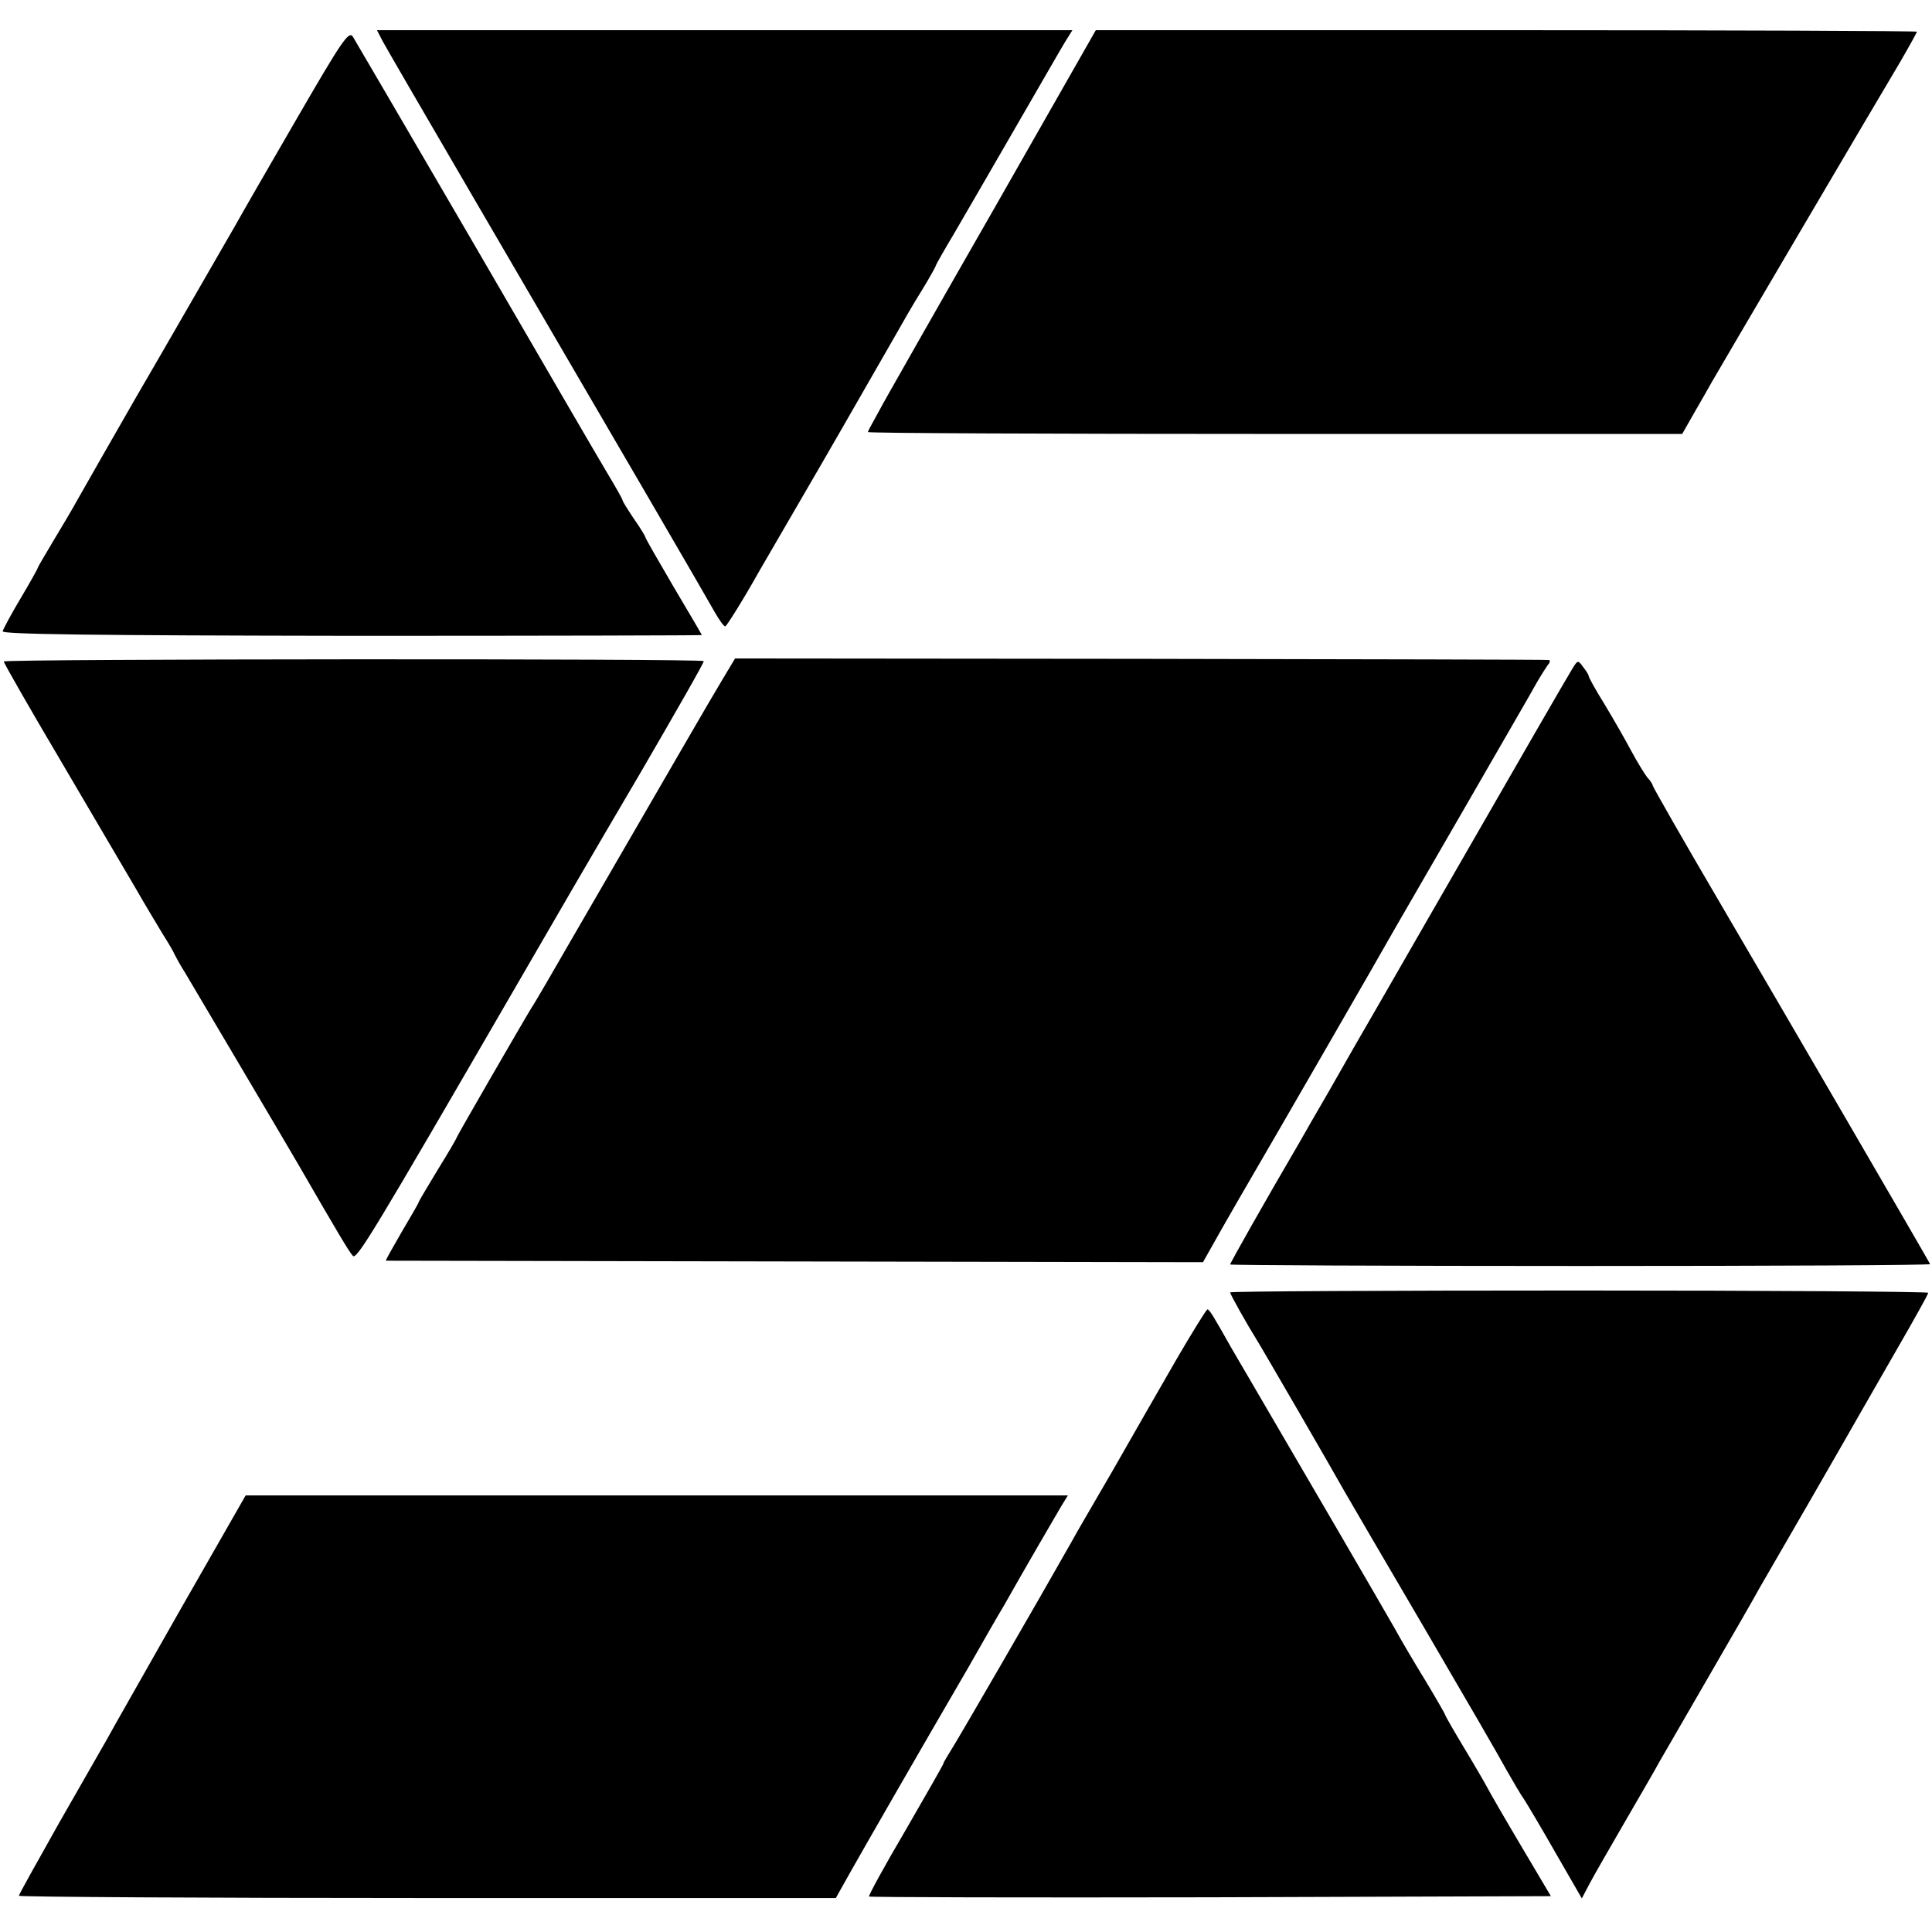
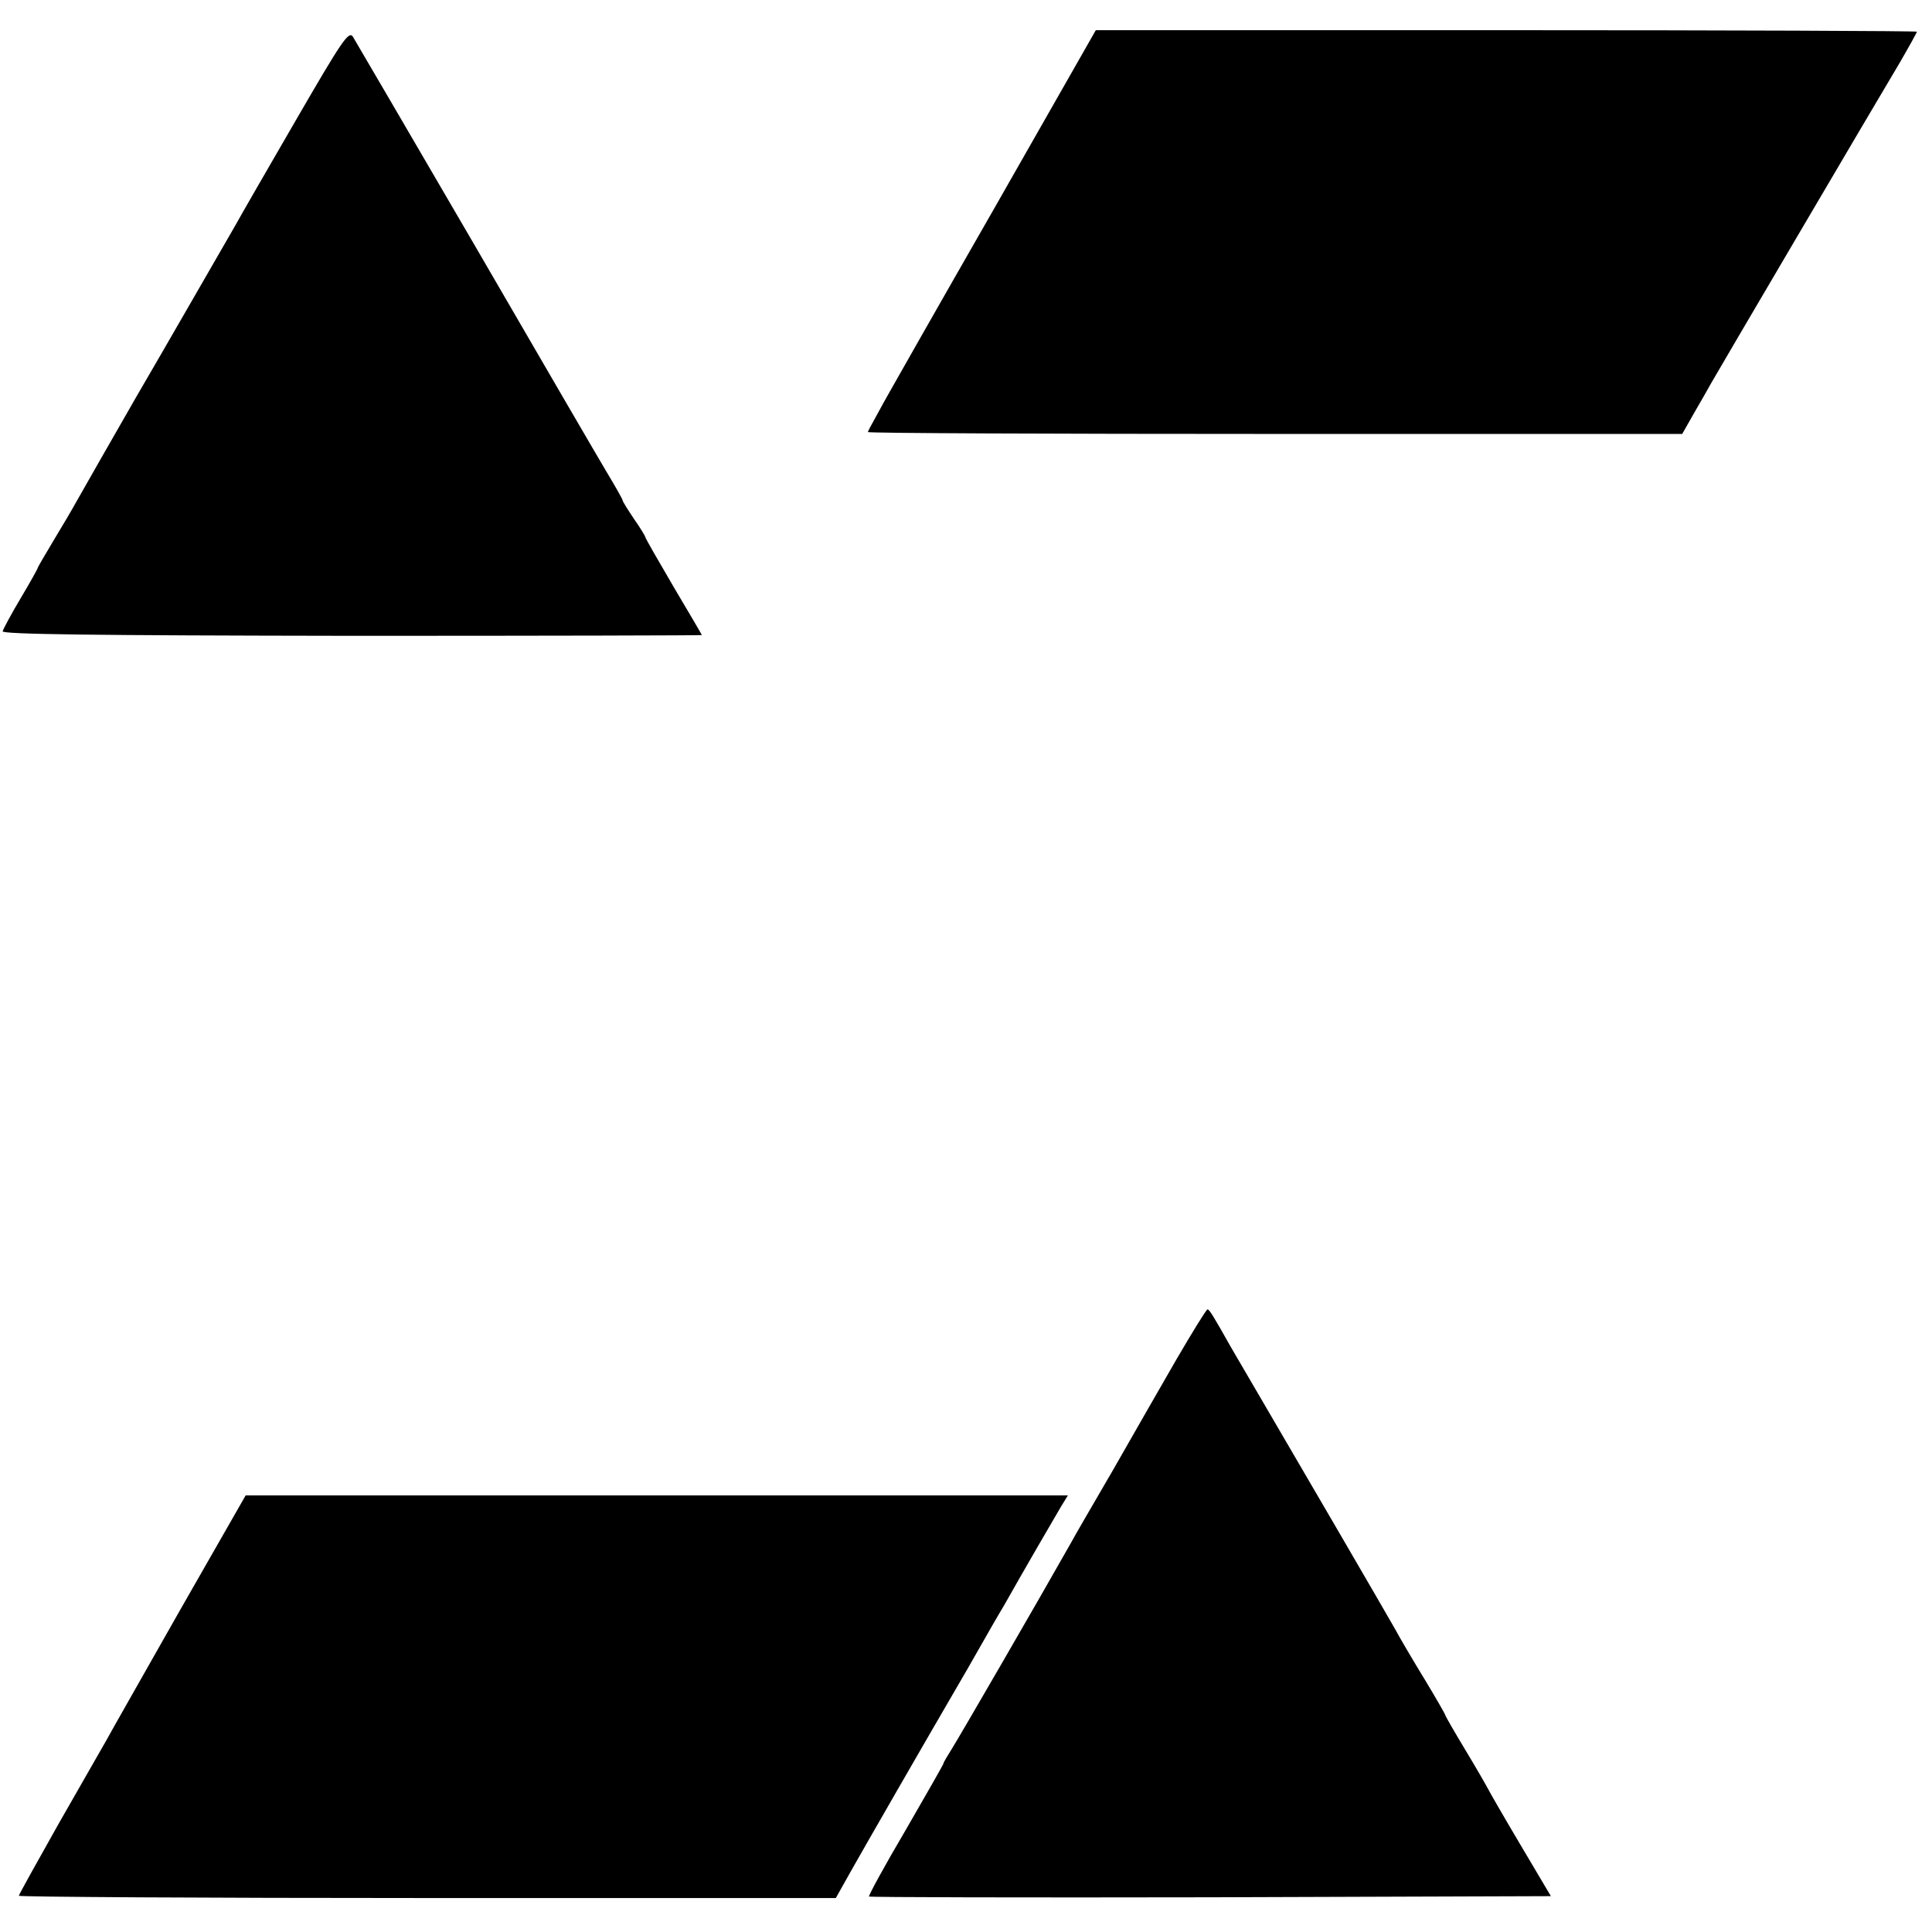
<svg xmlns="http://www.w3.org/2000/svg" version="1.0" width="512pt" height="512pt" viewBox="0 0 512 512" preserveAspectRatio="xMidYMid meet">
  <g transform="translate(0,512) scale(0.1,-0.1)" fill="#000000" stroke="none">
    <path d="M785 4803 c-76 -131 -148 -256 -160 -278 -33 -57 -217 -377 -264 -457 -67 -117 -137 -239 -156 -273 -12 -22 -41 -71 -64 -109 -22 -37 -41 -69 -41 -71 0 -2 -20 -38 -45 -80 -25 -42 -46 -81 -48 -88 -1 -8 236 -11 926 -12 510 0 927 1 927 2 0 1 -34 59 -75 128 -41 70 -75 129 -75 132 0 2 -13 24 -30 48 -16 24 -30 46 -30 49 0 3 -20 38 -44 78 -24 40 -182 312 -351 603 -170 292 -314 538 -320 548 -11 16 -30 -13 -150 -220z" />
-     <path d="M1014 5011 c8 -15 117 -203 242 -417 397 -680 617 -1058 638 -1096 12 -21 24 -38 28 -38 3 0 45 66 91 148 47 81 118 203 158 272 80 138 167 291 207 360 14 25 42 74 64 109 21 34 38 65 38 67 0 2 22 41 49 86 27 46 99 171 161 278 62 107 121 210 132 228 l20 32 -921 0 -922 0 15 -29z" />
    <path d="M2635 4568 c-149 -260 -275 -482 -281 -493 -6 -11 -21 -37 -32 -58 -12 -21 -22 -40 -22 -42 0 -3 486 -5 1079 -5 l1079 0 33 58 c18 31 38 66 44 77 14 25 435 741 499 848 25 43 46 81 46 83 0 2 -490 4 -1088 4 l-1088 0 -269 -472z" />
-     <path d="M10 3367 c0 -4 68 -123 152 -265 83 -141 172 -293 198 -337 25 -44 58 -98 71 -120 14 -22 29 -47 32 -55 4 -8 16 -30 27 -47 22 -37 274 -463 300 -508 108 -187 135 -232 145 -243 10 -12 54 61 430 710 103 178 194 335 334 573 93 160 168 291 166 293 -7 7 -1855 6 -1855 -1z" />
-     <path d="M1915 3320 c-31 -51 -145 -249 -392 -675 -57 -99 -108 -187 -114 -195 -21 -34 -199 -342 -199 -345 0 -2 -22 -40 -50 -85 -27 -45 -50 -83 -50 -85 0 -2 -20 -37 -45 -79 -24 -42 -44 -76 -42 -77 1 0 489 -1 1083 -2 l1082 -2 53 94 c30 52 63 110 75 130 44 75 339 586 384 666 10 17 93 161 185 320 92 160 177 306 187 325 11 19 25 41 30 48 6 6 7 13 2 13 -5 1 -492 2 -1082 3 l-1074 1 -33 -55z" />
-     <path d="M4167 3348 c-12 -19 -124 -213 -377 -653 -9 -16 -61 -106 -115 -200 -54 -93 -124 -215 -155 -270 -32 -55 -66 -114 -76 -132 -89 -152 -184 -320 -184 -324 0 -2 418 -4 929 -4 511 0 928 2 926 5 -8 16 -396 683 -552 949 -101 172 -183 316 -183 319 0 3 -6 13 -14 21 -7 9 -27 41 -43 71 -16 30 -48 86 -71 124 -23 37 -42 71 -42 75 0 3 -7 14 -15 24 -13 18 -14 18 -28 -5z" />
-     <path d="M3260 1695 c0 -5 45 -85 70 -125 11 -17 200 -343 234 -404 13 -23 108 -185 211 -361 103 -176 201 -345 217 -375 17 -30 38 -66 48 -80 9 -14 47 -78 84 -143 l68 -118 20 38 c11 21 53 94 93 163 40 69 82 141 92 160 11 19 71 123 133 230 62 107 122 211 132 230 11 19 71 123 133 230 62 107 121 211 132 230 11 19 57 99 101 176 45 78 82 144 82 148 0 3 -416 6 -925 6 -509 0 -925 -2 -925 -5z" />
    <path d="M3118 1518 c-42 -73 -118 -205 -168 -293 -51 -88 -102 -175 -112 -194 -87 -154 -295 -513 -314 -543 -13 -21 -24 -39 -24 -42 0 -2 -45 -81 -100 -176 -56 -95 -99 -174 -97 -176 2 -2 409 -3 905 -2 l902 3 -80 135 c-44 74 -83 142 -87 150 -4 8 -31 55 -60 103 -29 48 -53 90 -53 92 0 2 -24 44 -53 92 -30 49 -66 110 -80 136 -26 46 -260 448 -362 622 -29 50 -62 106 -73 125 -45 80 -57 100 -62 100 -3 0 -40 -60 -82 -132z" />
    <path d="M476 851 c-95 -168 -183 -322 -193 -341 -11 -19 -68 -119 -127 -222 -58 -103 -106 -189 -106 -192 0 -3 487 -6 1083 -6 l1082 0 41 73 c43 76 178 311 309 536 42 74 85 149 95 165 53 94 135 235 151 262 l19 31 -1090 0 -1089 0 -175 -306z" />
  </g>
</svg>